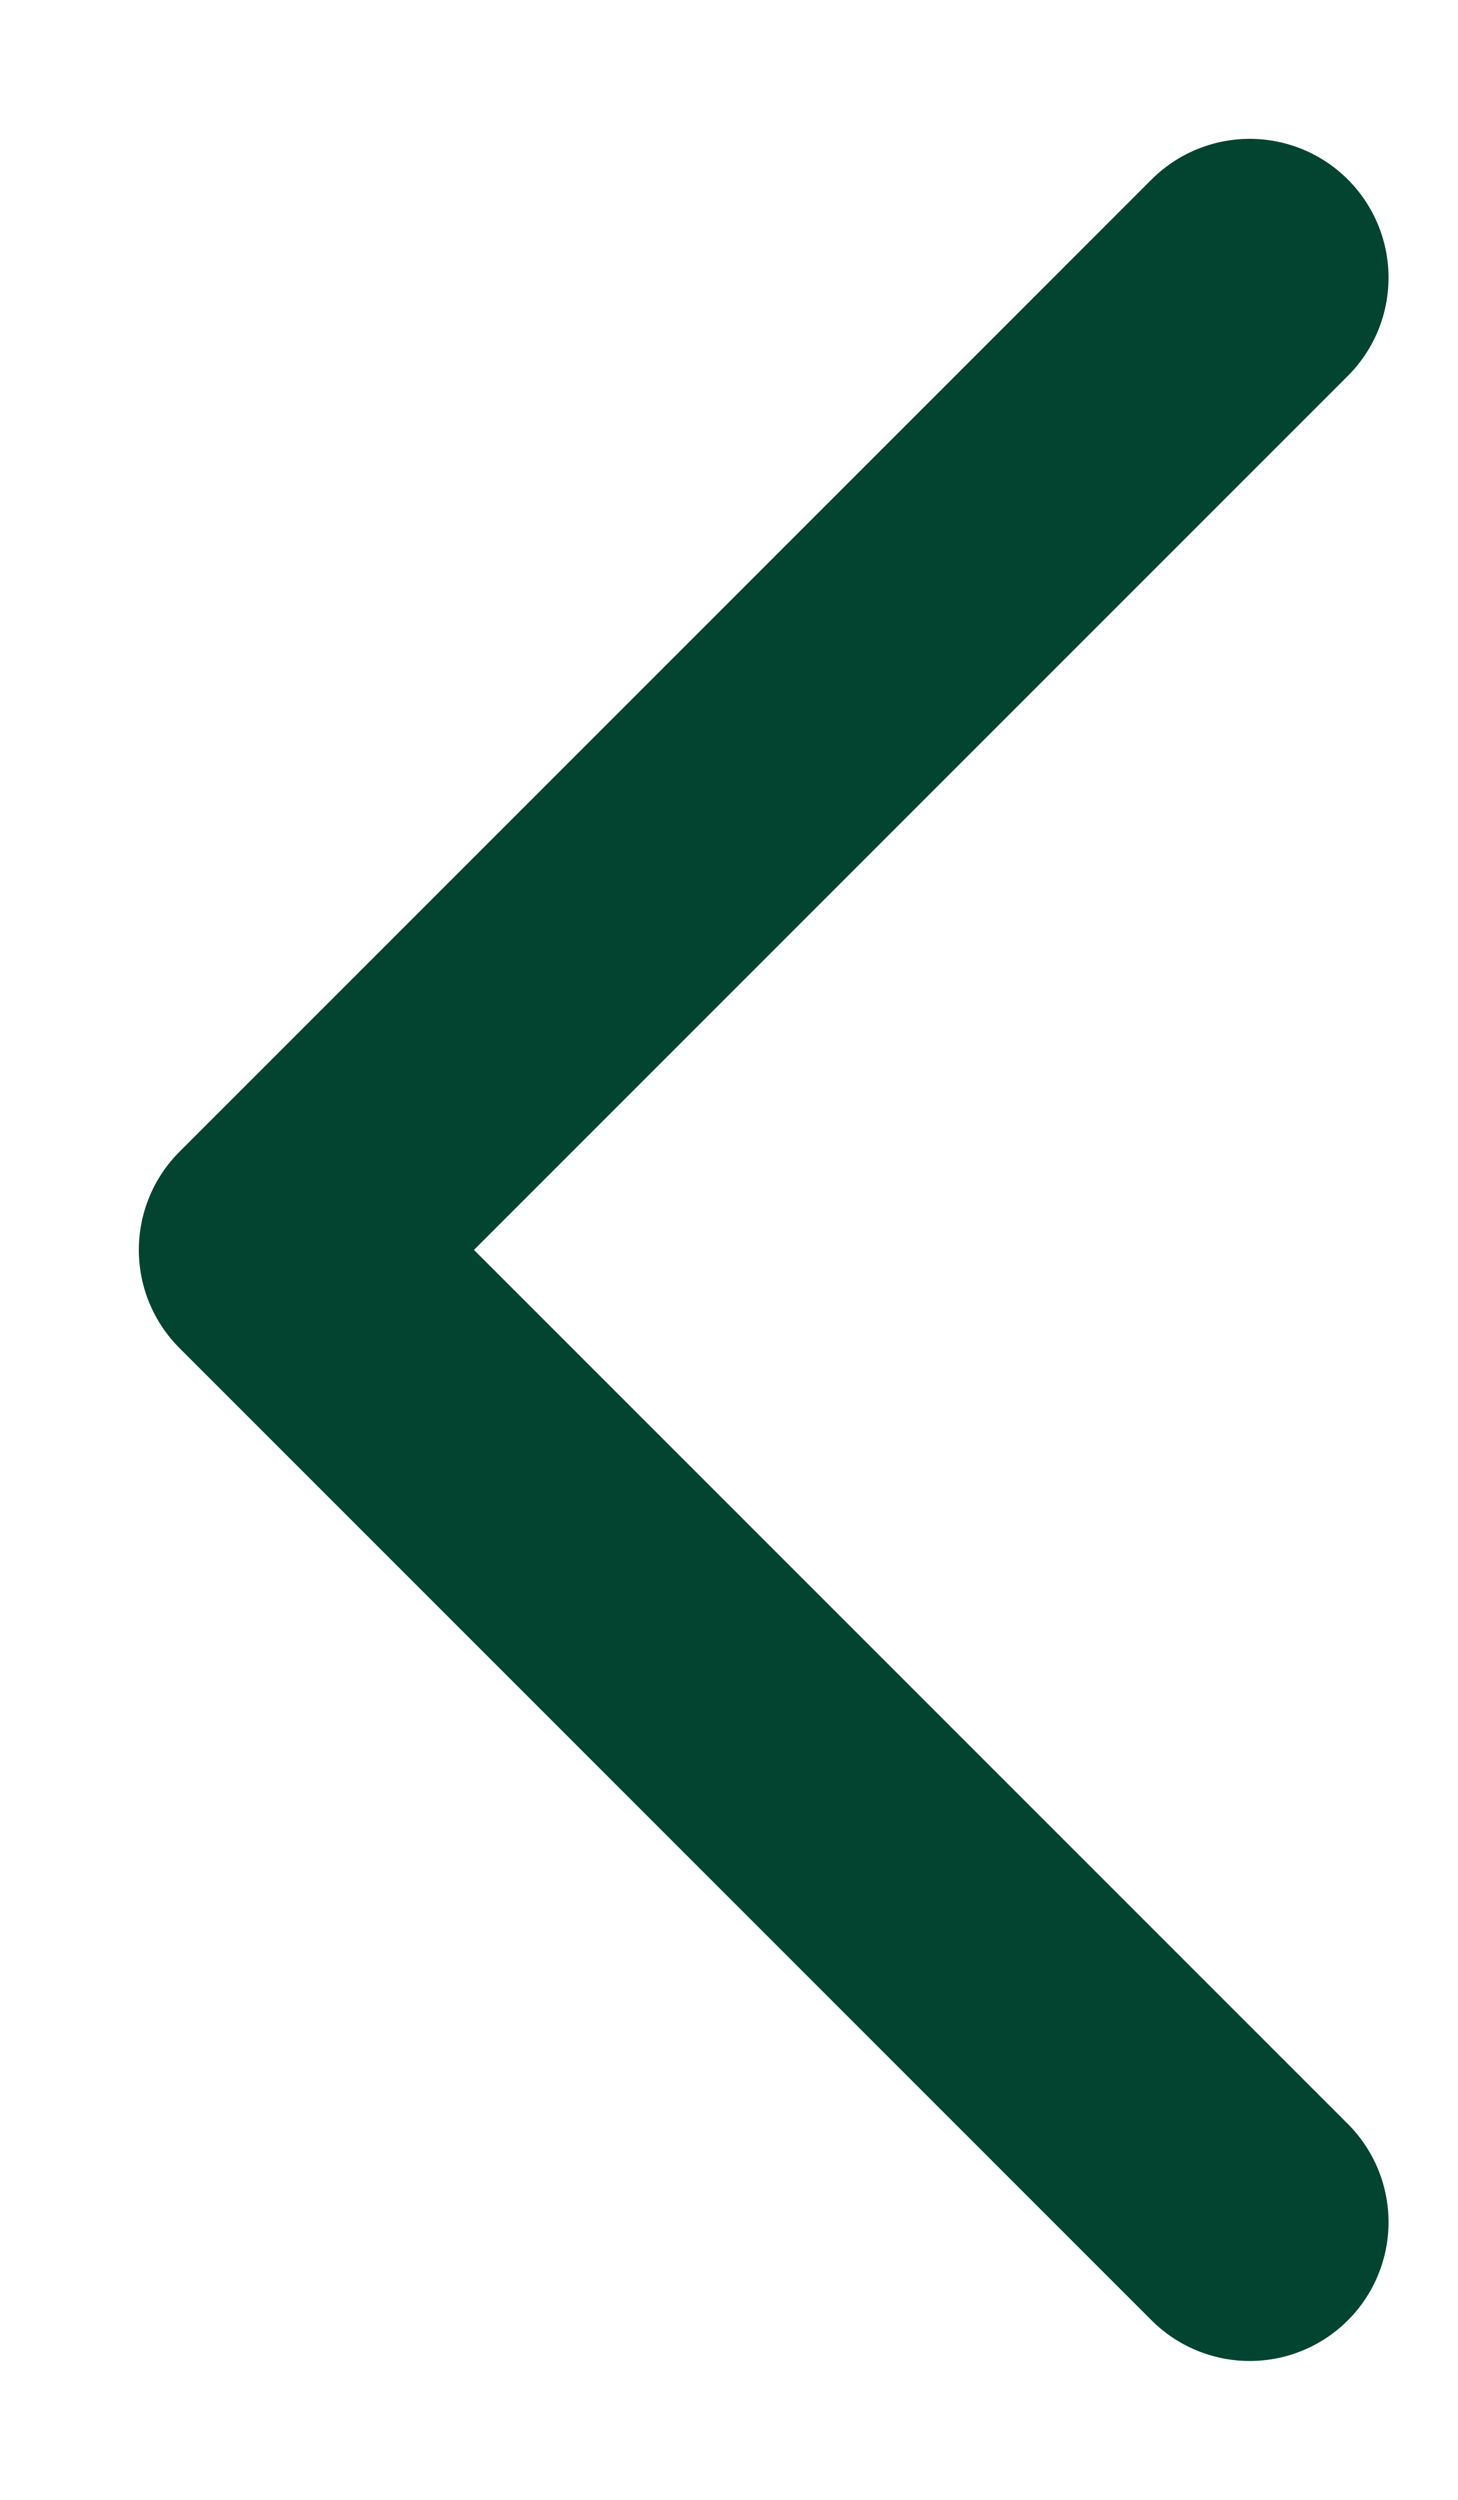
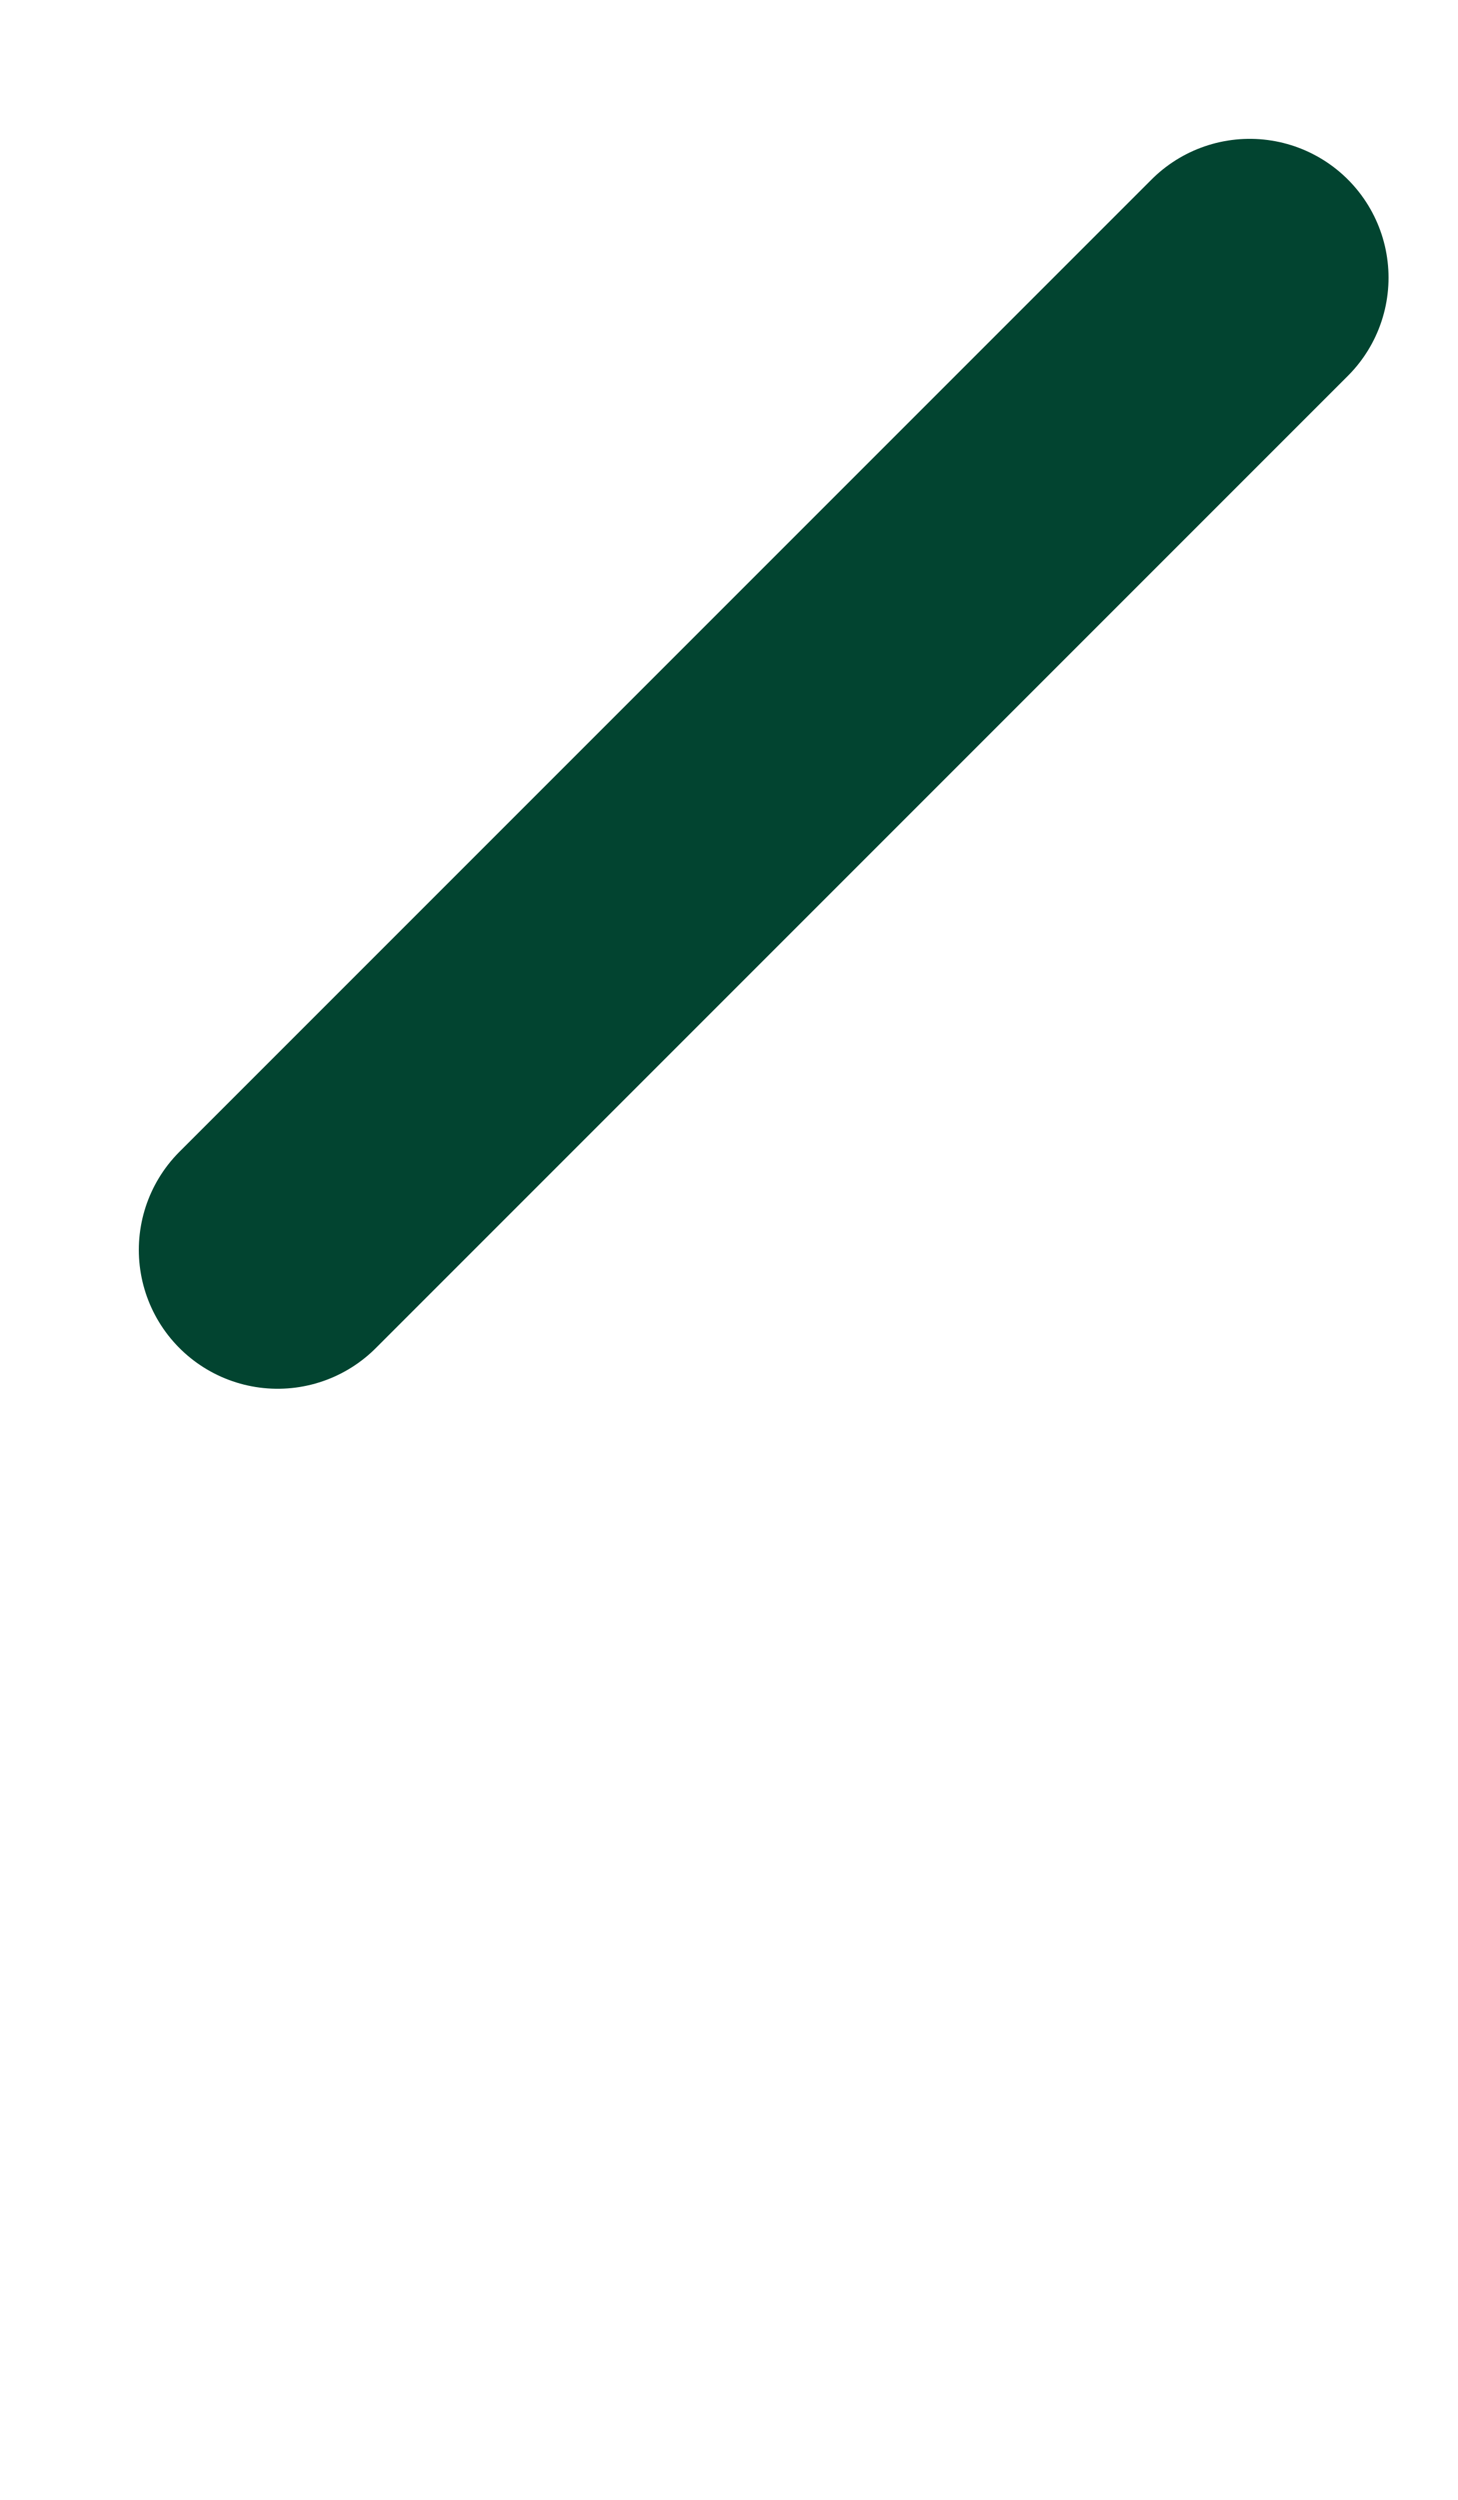
<svg xmlns="http://www.w3.org/2000/svg" width="7" height="12" viewBox="0 0 7 12" fill="none">
-   <path d="M6 1.333L1.333 6L6 10.667" stroke="#024430" stroke-width="1.333" stroke-linecap="round" stroke-linejoin="round" />
+   <path d="M6 1.333L1.333 6" stroke="#024430" stroke-width="1.333" stroke-linecap="round" stroke-linejoin="round" />
</svg>